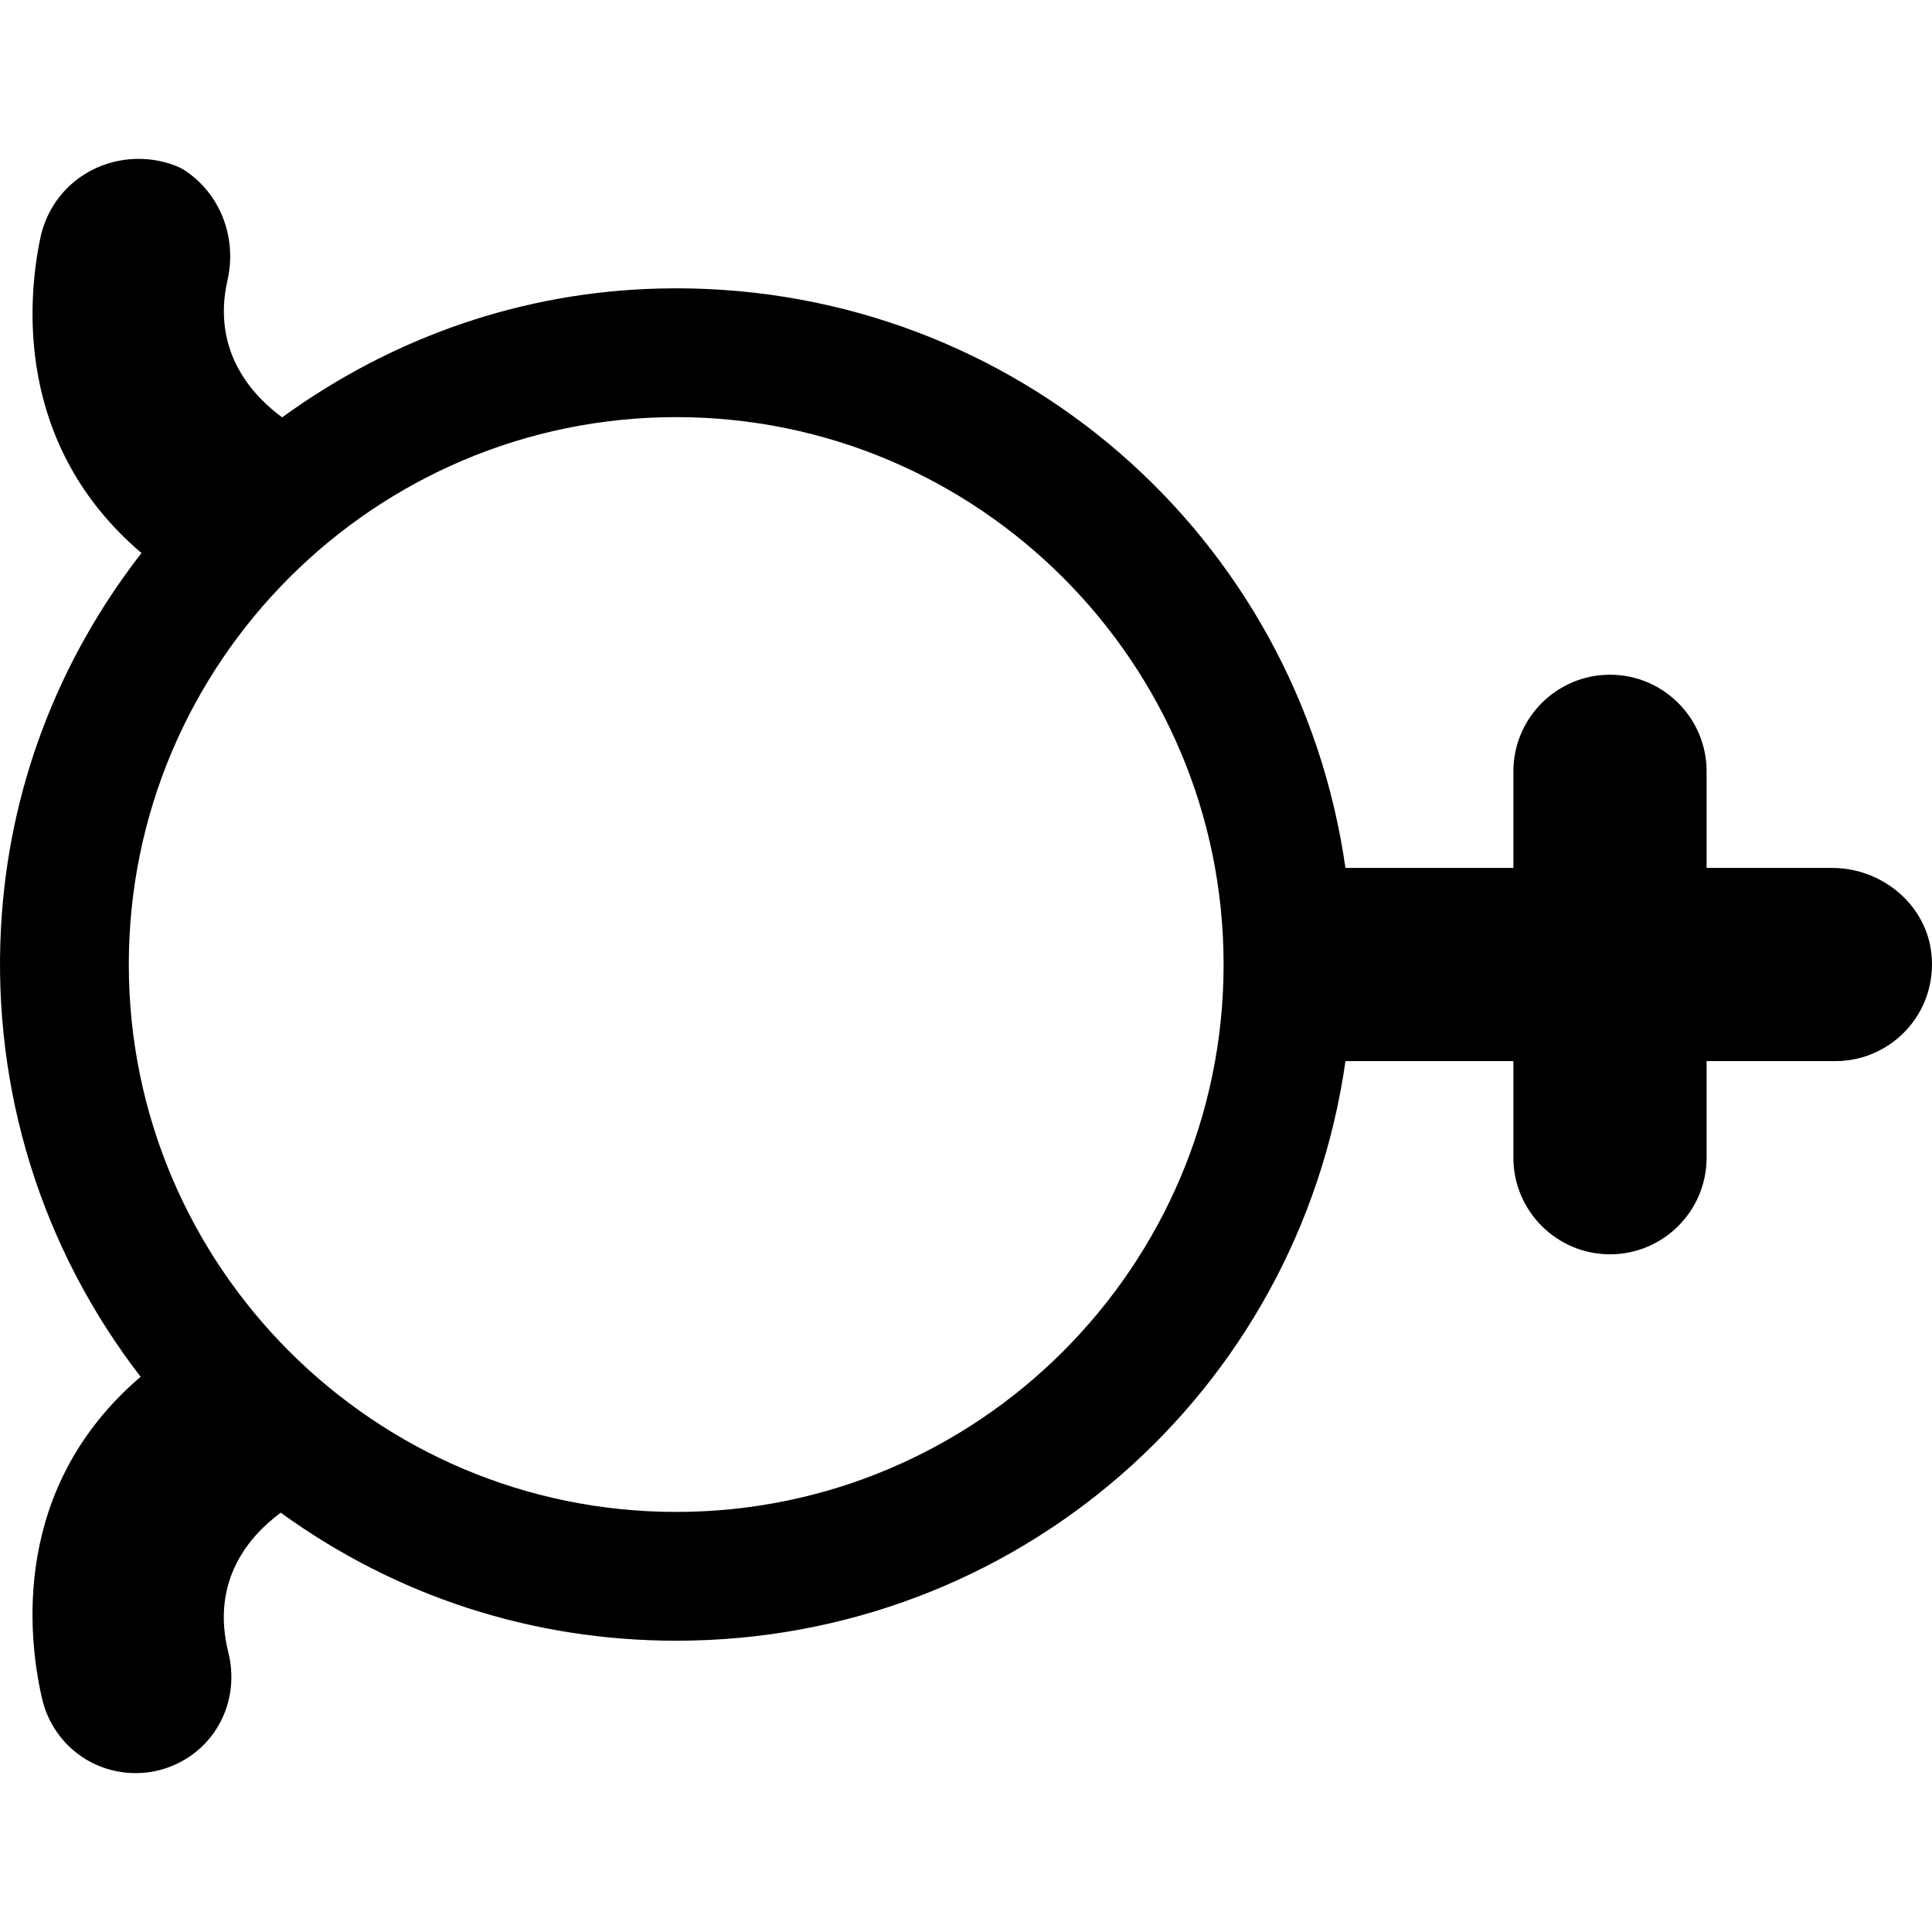
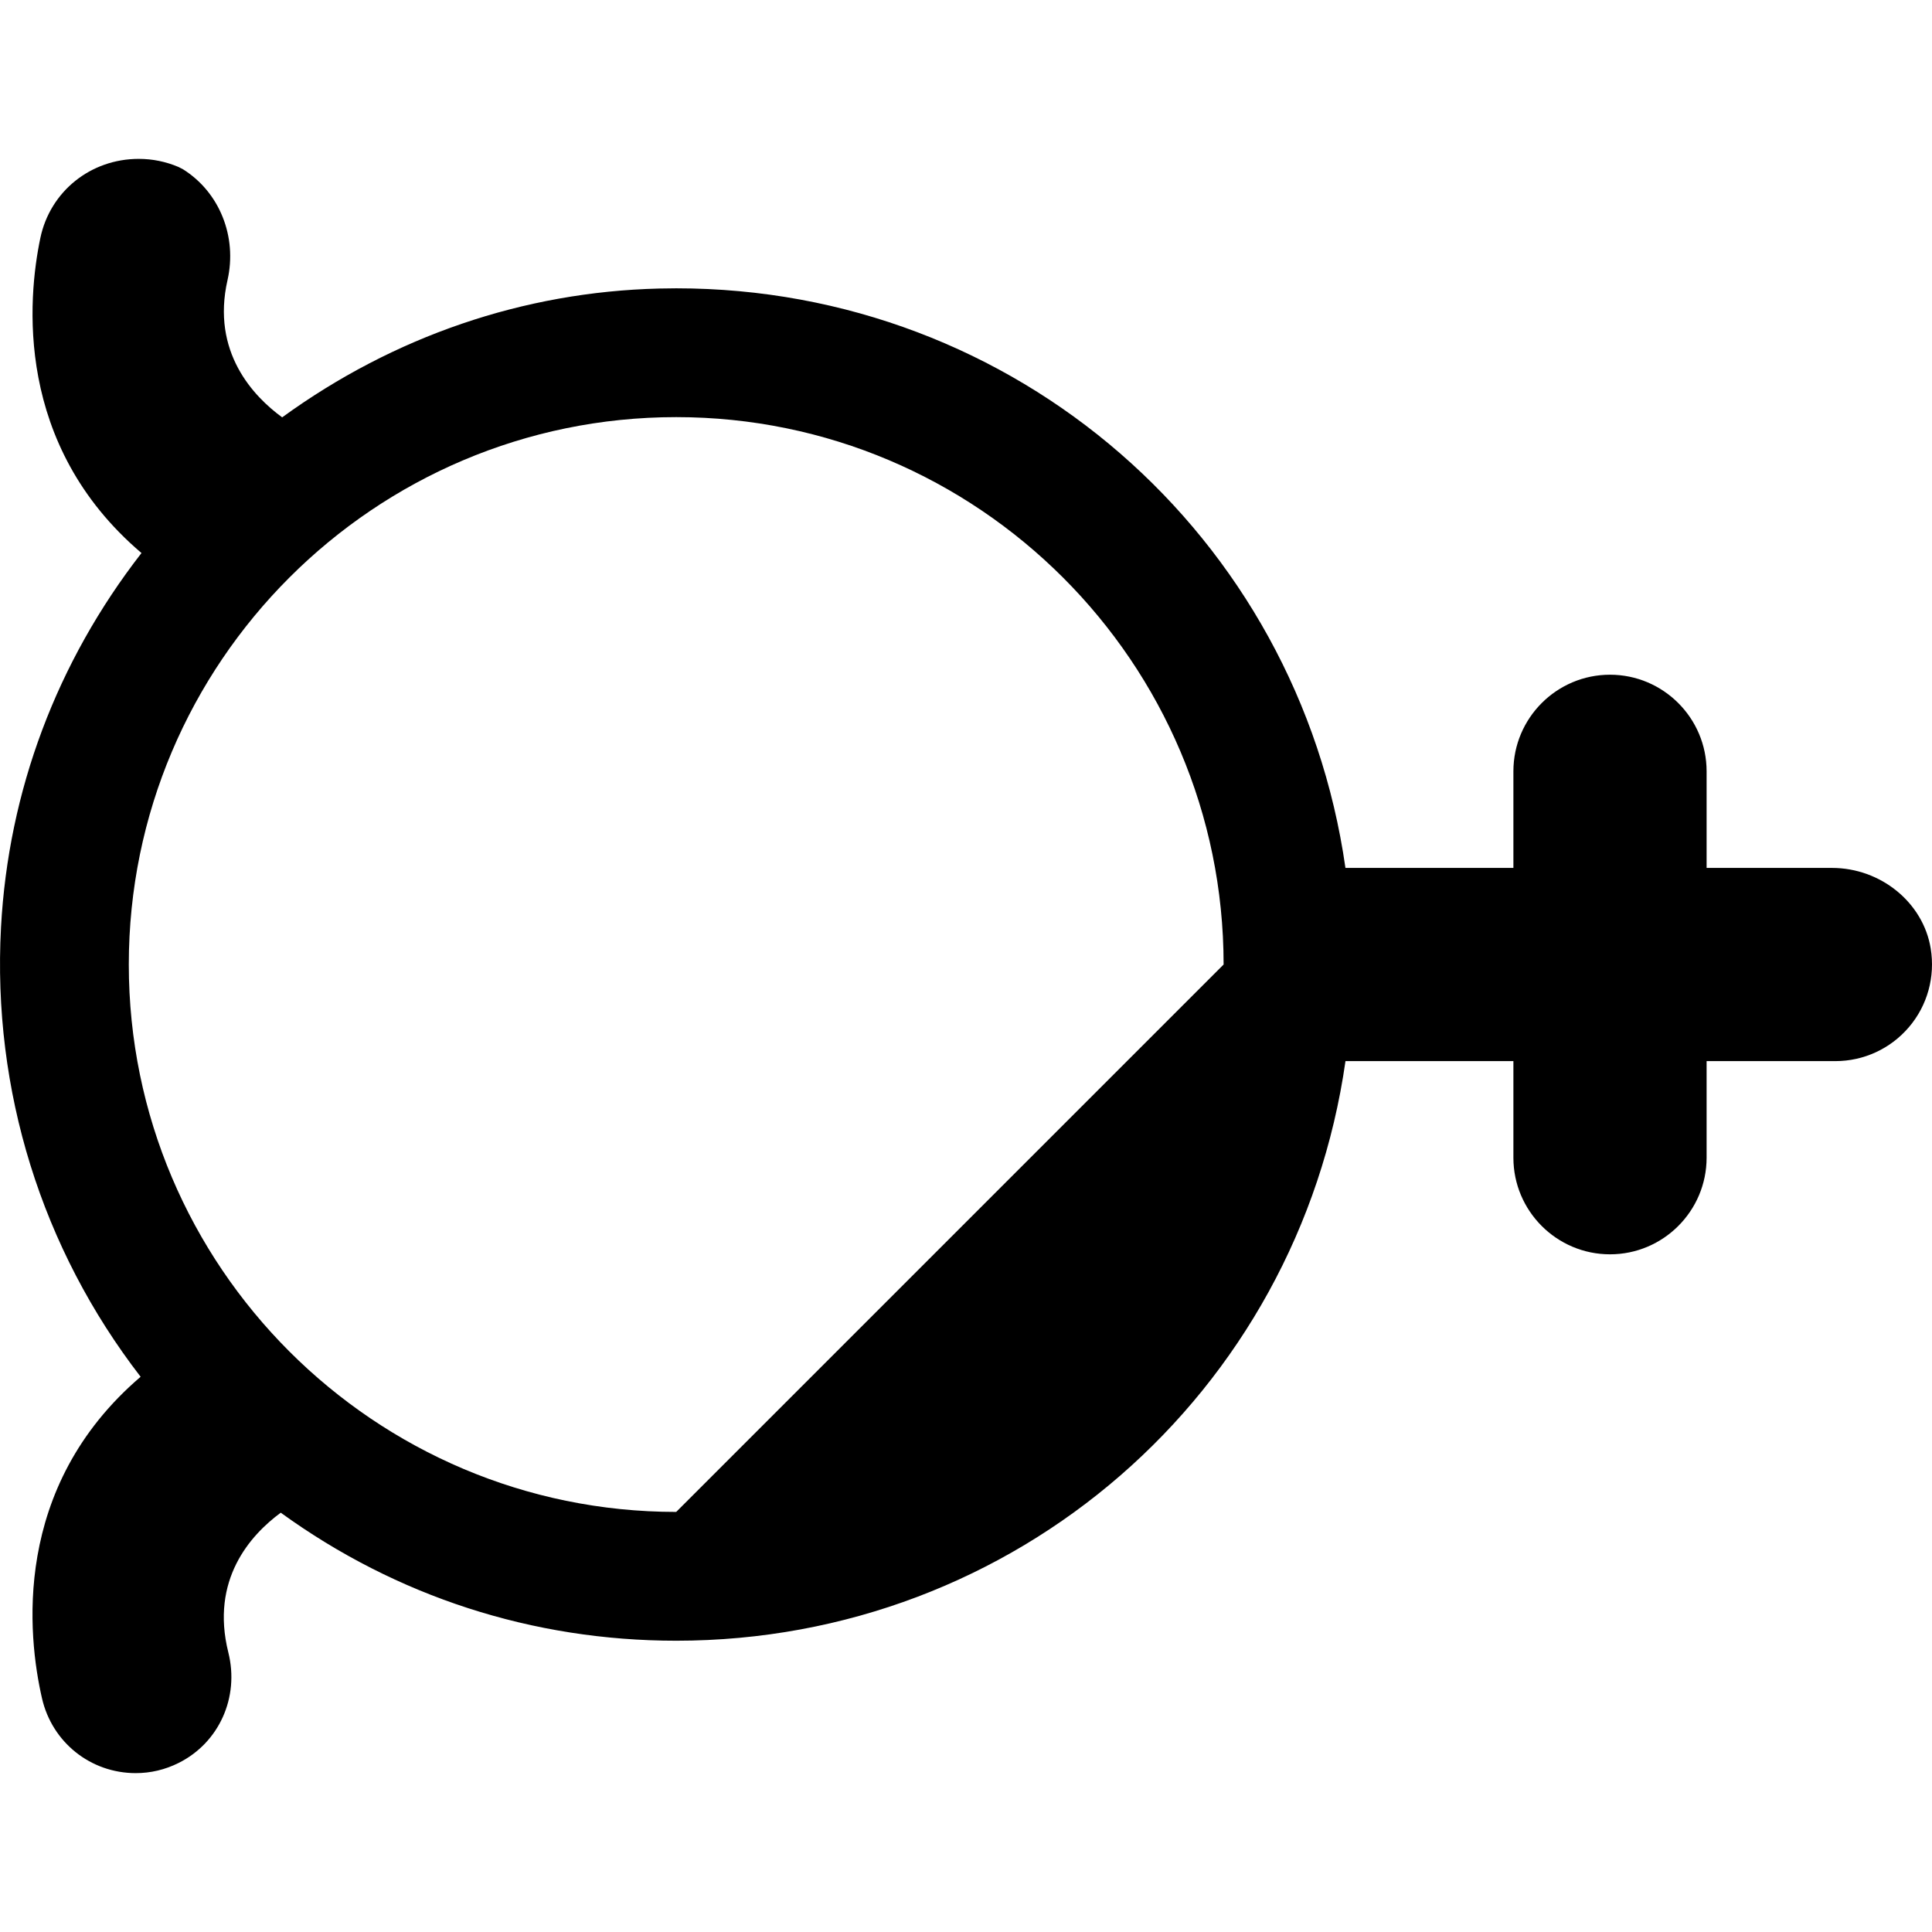
<svg xmlns="http://www.w3.org/2000/svg" version="1.1" id="Capa_1" x="0px" y="0px" viewBox="0 0 60 60" style="enable-background:new 0 0 60 60;" xml:space="preserve">
  <g>
-     <path d="M59.96,29.457c-0.232-1.427-1.552-2.503-3.067-2.503H53v-3c0-1.654-1.346-3-3-3s-3,1.346-3,3v3h-5.216   c-1.472-10.323-10.252-18-20.783-18c-0.179,0-0.357,0.003-0.536,0.007c-4.208,0.104-8.239,1.485-11.702,4   c-0.887-0.647-2.207-2.025-1.697-4.265c0.305-1.346-0.249-2.728-1.38-3.437L5.545,5.186c-0.394-0.167-0.81-0.252-1.236-0.252   c-1.496,0-2.752,1.011-3.056,2.457c-0.394,1.881-0.814,6.421,3.141,9.784c-2.63,3.384-4.134,7.383-4.363,11.627   c-0.271,5.06,1.263,9.975,4.336,13.955c-4.02,3.437-3.503,8.07-3.063,9.985c0.313,1.368,1.51,2.324,2.911,2.324   c0.466,0,0.914-0.107,1.334-0.317c1.256-0.628,1.89-2.038,1.542-3.43c-0.563-2.257,0.683-3.645,1.628-4.341   c3.594,2.604,7.824,3.976,12.282,3.976c10.532,0,19.312-7.676,20.784-18H47v3c0,1.654,1.346,3,3,3s3-1.346,3-3v-3h4   c0.882,0,1.715-0.386,2.286-1.058C59.858,31.225,60.103,30.336,59.96,29.457z M21,46.954c-9.374,0-17-7.626-17-17s7.626-17,17-17   s17,7.626,17,17S30.374,46.954,21,46.954z" />
+     <path d="M59.96,29.457c-0.232-1.427-1.552-2.503-3.067-2.503H53v-3c0-1.654-1.346-3-3-3s-3,1.346-3,3v3h-5.216   c-1.472-10.323-10.252-18-20.783-18c-0.179,0-0.357,0.003-0.536,0.007c-4.208,0.104-8.239,1.485-11.702,4   c-0.887-0.647-2.207-2.025-1.697-4.265c0.305-1.346-0.249-2.728-1.38-3.437L5.545,5.186c-0.394-0.167-0.81-0.252-1.236-0.252   c-1.496,0-2.752,1.011-3.056,2.457c-0.394,1.881-0.814,6.421,3.141,9.784c-2.63,3.384-4.134,7.383-4.363,11.627   c-0.271,5.06,1.263,9.975,4.336,13.955c-4.02,3.437-3.503,8.07-3.063,9.985c0.313,1.368,1.51,2.324,2.911,2.324   c0.466,0,0.914-0.107,1.334-0.317c1.256-0.628,1.89-2.038,1.542-3.43c-0.563-2.257,0.683-3.645,1.628-4.341   c3.594,2.604,7.824,3.976,12.282,3.976c10.532,0,19.312-7.676,20.784-18H47v3c0,1.654,1.346,3,3,3s3-1.346,3-3v-3h4   c0.882,0,1.715-0.386,2.286-1.058C59.858,31.225,60.103,30.336,59.96,29.457z M21,46.954c-9.374,0-17-7.626-17-17s7.626-17,17-17   s17,7.626,17,17z" />
  </g>
  <g>
</g>
  <g>
</g>
  <g>
</g>
  <g>
</g>
  <g>
</g>
  <g>
</g>
  <g>
</g>
  <g>
</g>
  <g>
</g>
  <g>
</g>
  <g>
</g>
  <g>
</g>
  <g>
</g>
  <g>
</g>
  <g>
</g>
</svg>